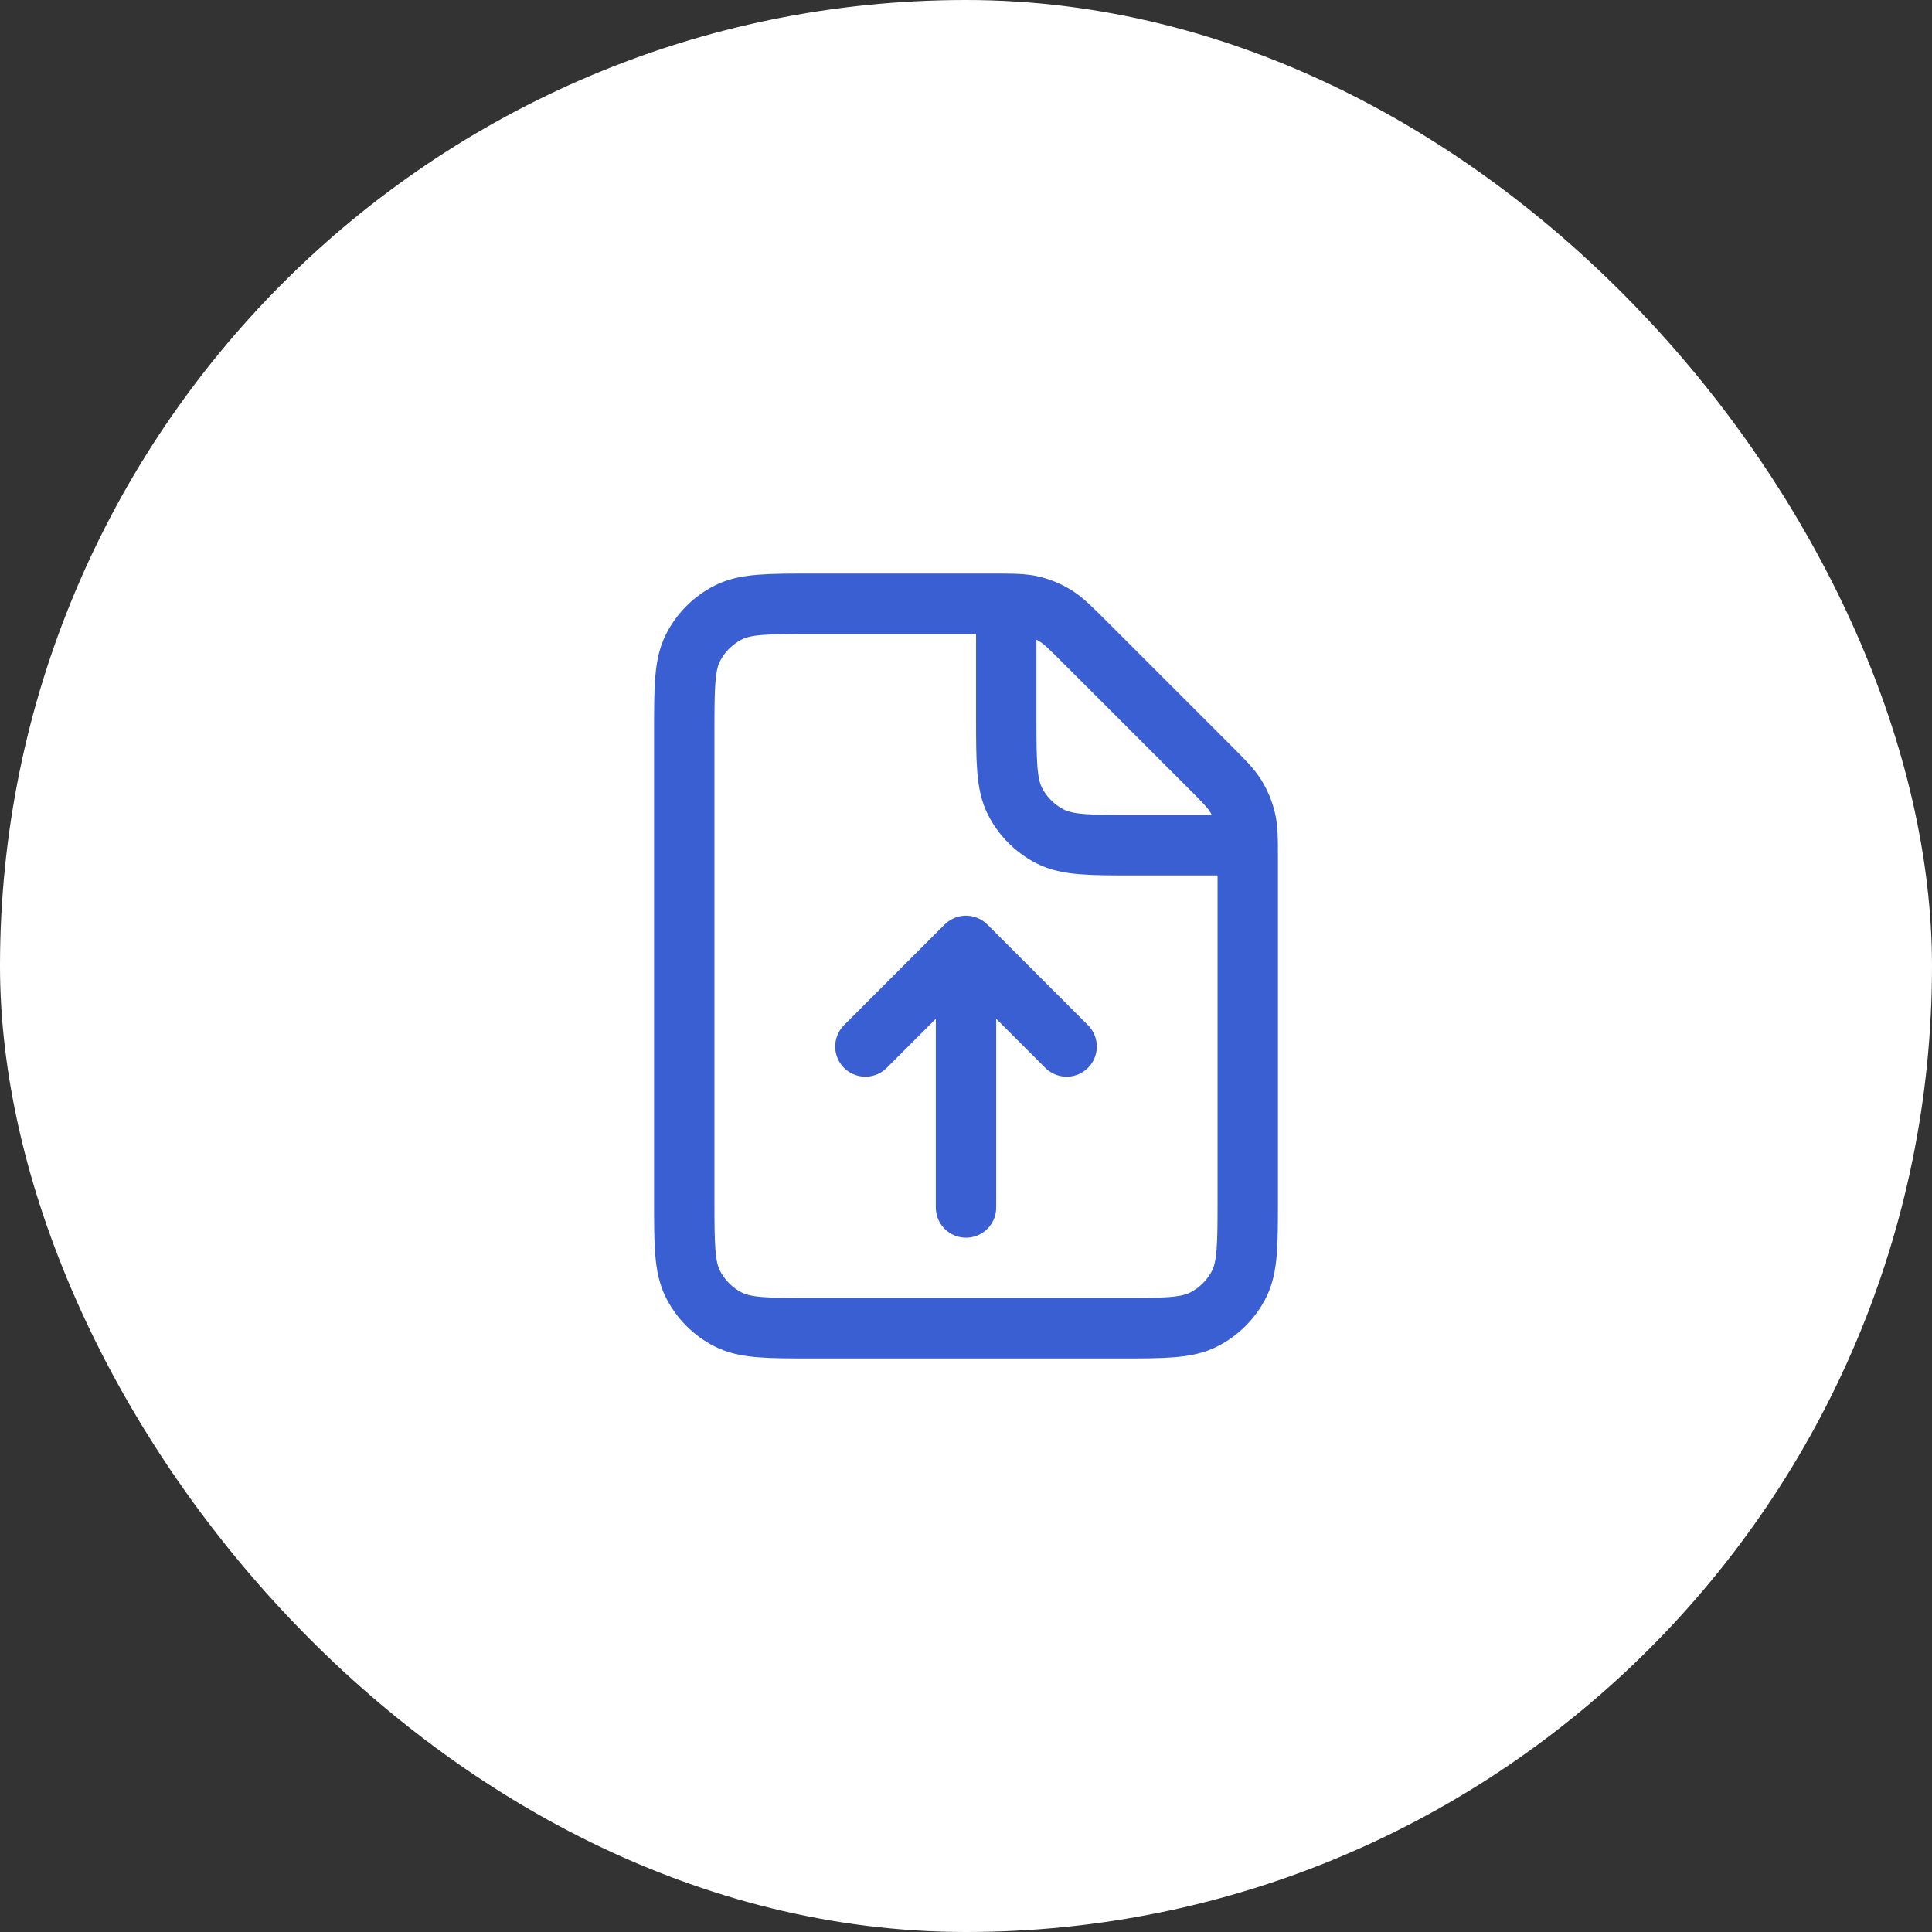
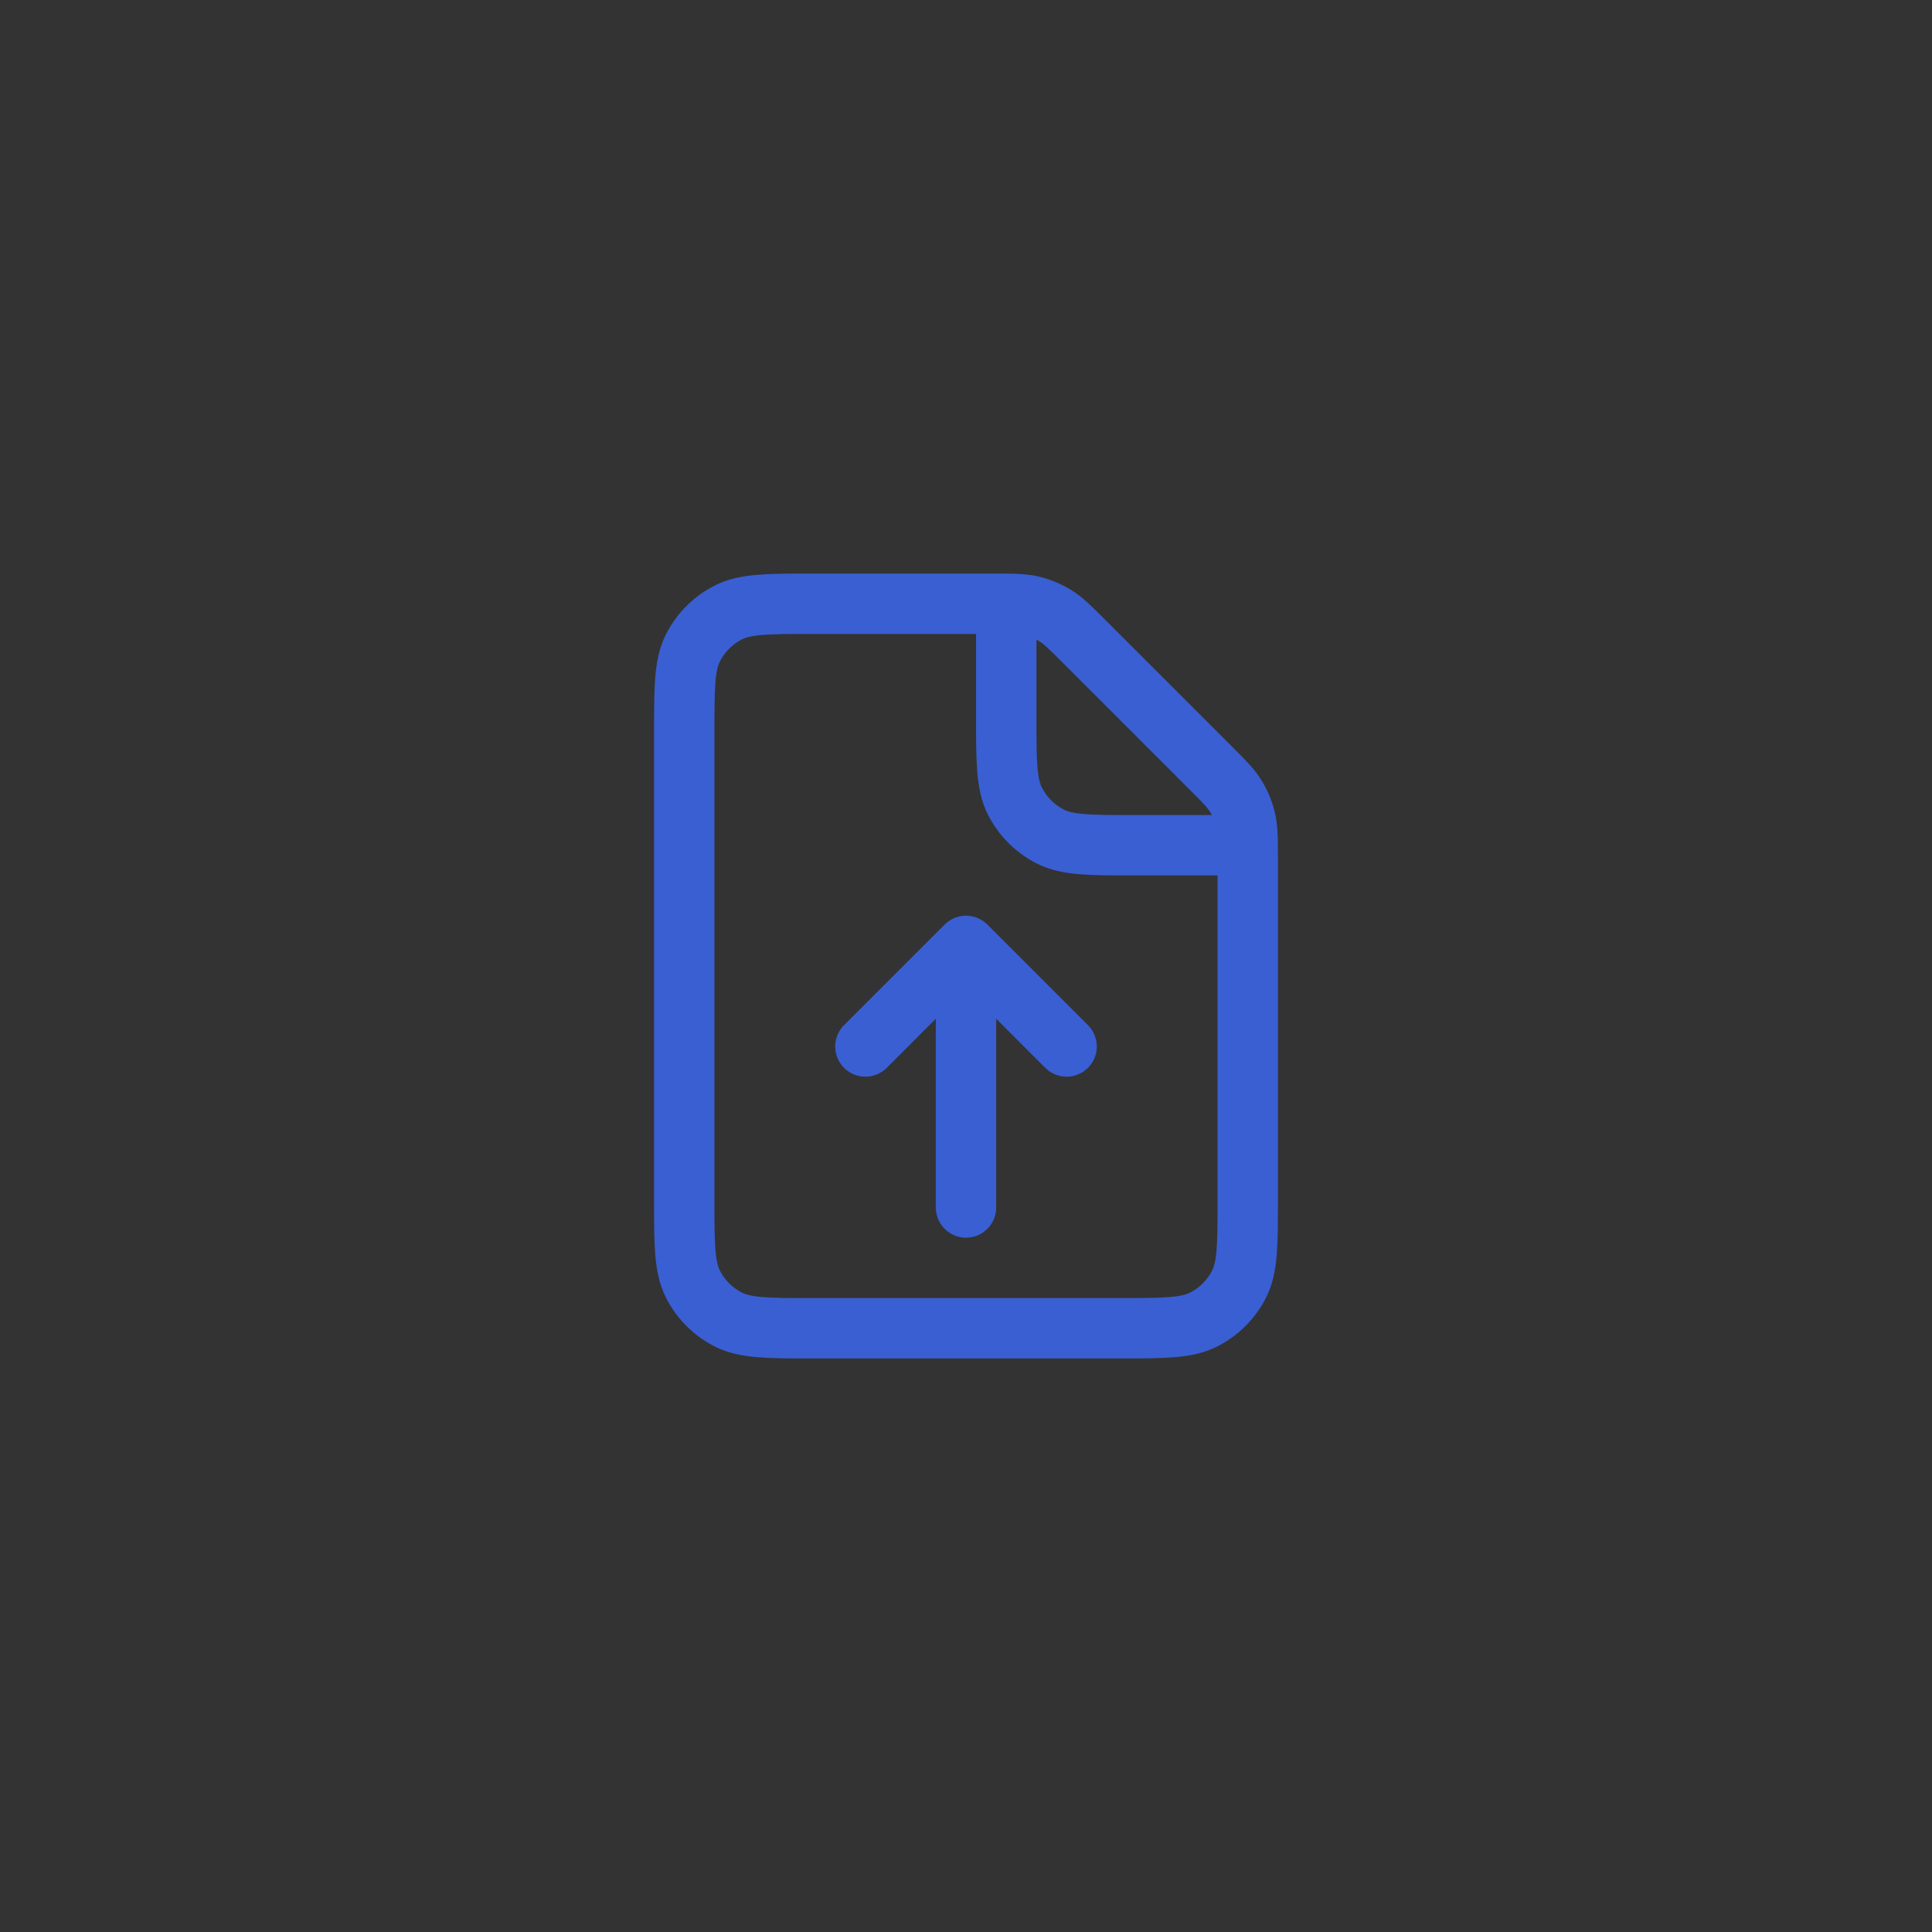
<svg xmlns="http://www.w3.org/2000/svg" width="48" height="48" viewBox="0 0 48 48" fill="none">
  <rect x="0" y="0" width="48" height="48" fill="#333333" stroke="none" />
-   <rect width="48" height="48" rx="24" fill="white" />
  <path d="M24 30V23.5M24 23.5L21.5 26M24 23.5L26.5 26M25 15.001C24.904 15 24.797 15 24.675 15H20.2C19.08 15 18.52 15 18.092 15.218C17.715 15.41 17.41 15.716 17.218 16.092C17 16.52 17 17.08 17 18.2V29.8C17 30.92 17 31.48 17.218 31.908C17.41 32.284 17.715 32.59 18.092 32.782C18.519 33 19.079 33 20.197 33L27.803 33C28.921 33 29.48 33 29.907 32.782C30.284 32.59 30.59 32.284 30.782 31.908C31 31.48 31 30.922 31 29.804V21.326C31 21.203 31 21.096 30.999 21M25 15.001C25.286 15.004 25.466 15.014 25.639 15.055C25.843 15.104 26.038 15.185 26.217 15.295C26.419 15.419 26.592 15.592 26.938 15.938L30.063 19.063C30.409 19.409 30.581 19.581 30.705 19.783C30.814 19.962 30.895 20.157 30.944 20.361C30.986 20.534 30.996 20.715 30.999 21M25 15.001V17.8C25 18.92 25 19.48 25.218 19.908C25.41 20.284 25.715 20.59 26.092 20.782C26.519 21 27.079 21 28.197 21H30.999M30.999 21H31" stroke="#395FD3" stroke-width="1.5" stroke-linecap="round" stroke-linejoin="round" />
</svg>